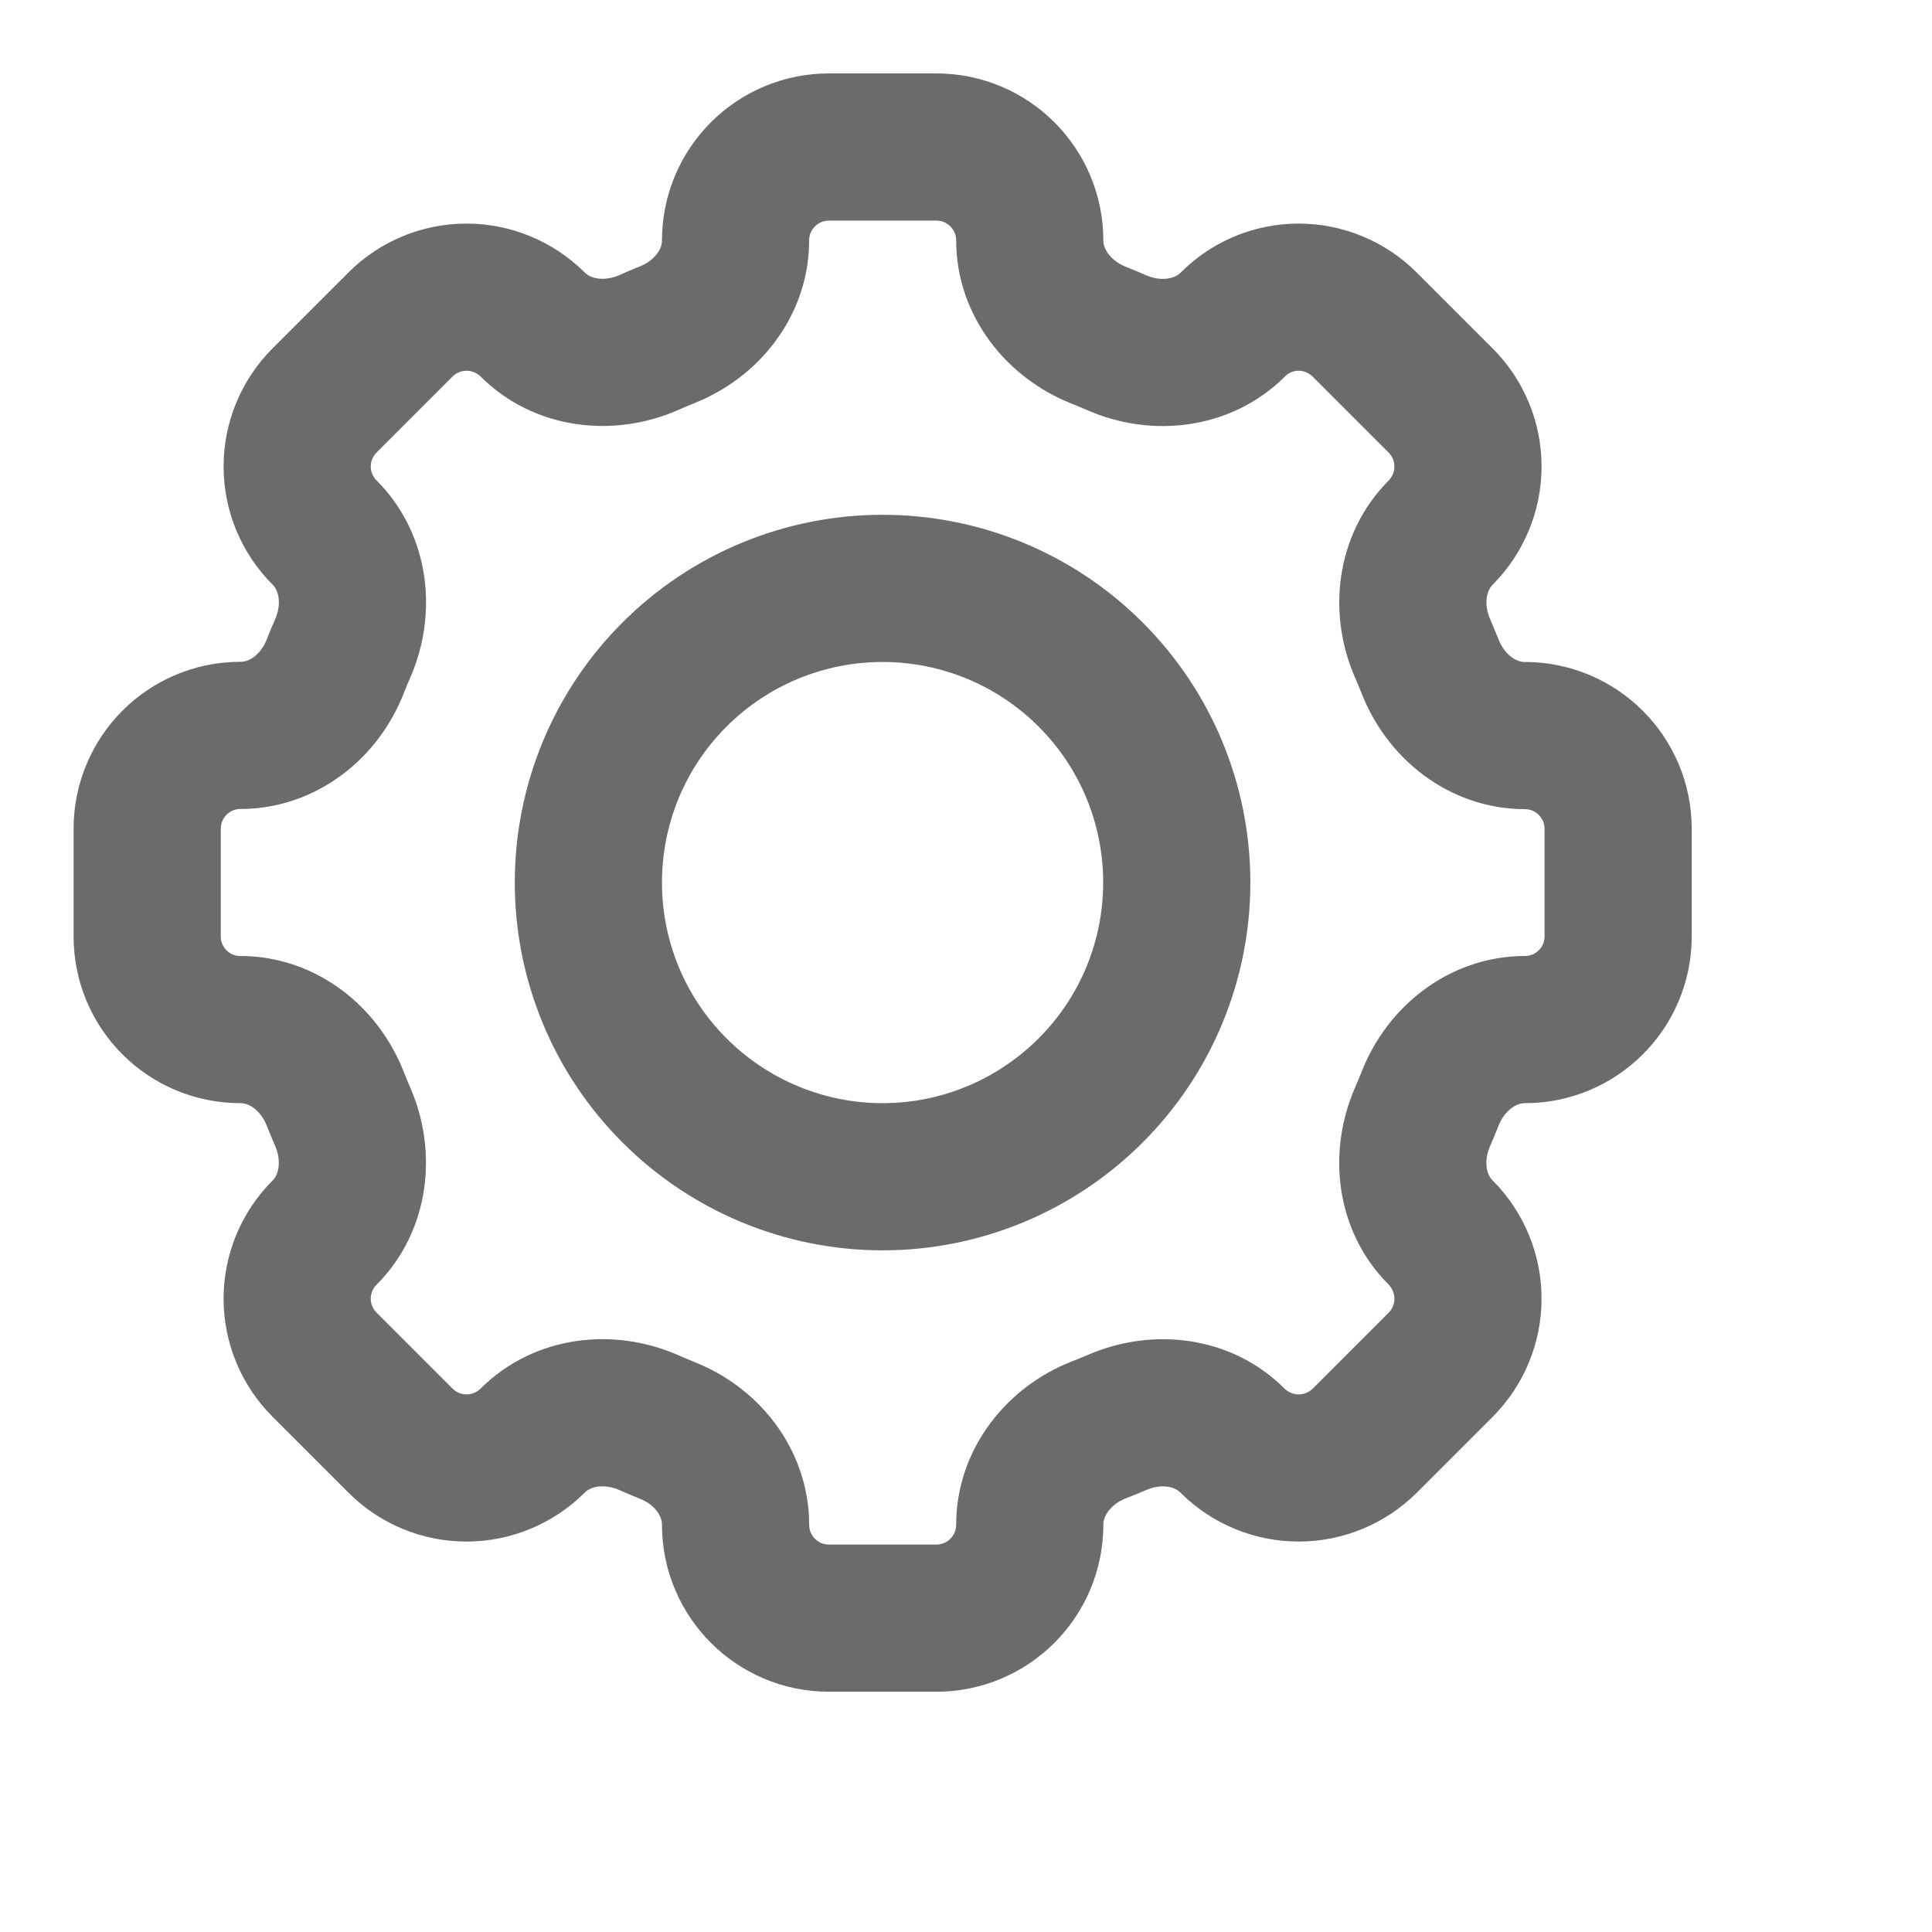
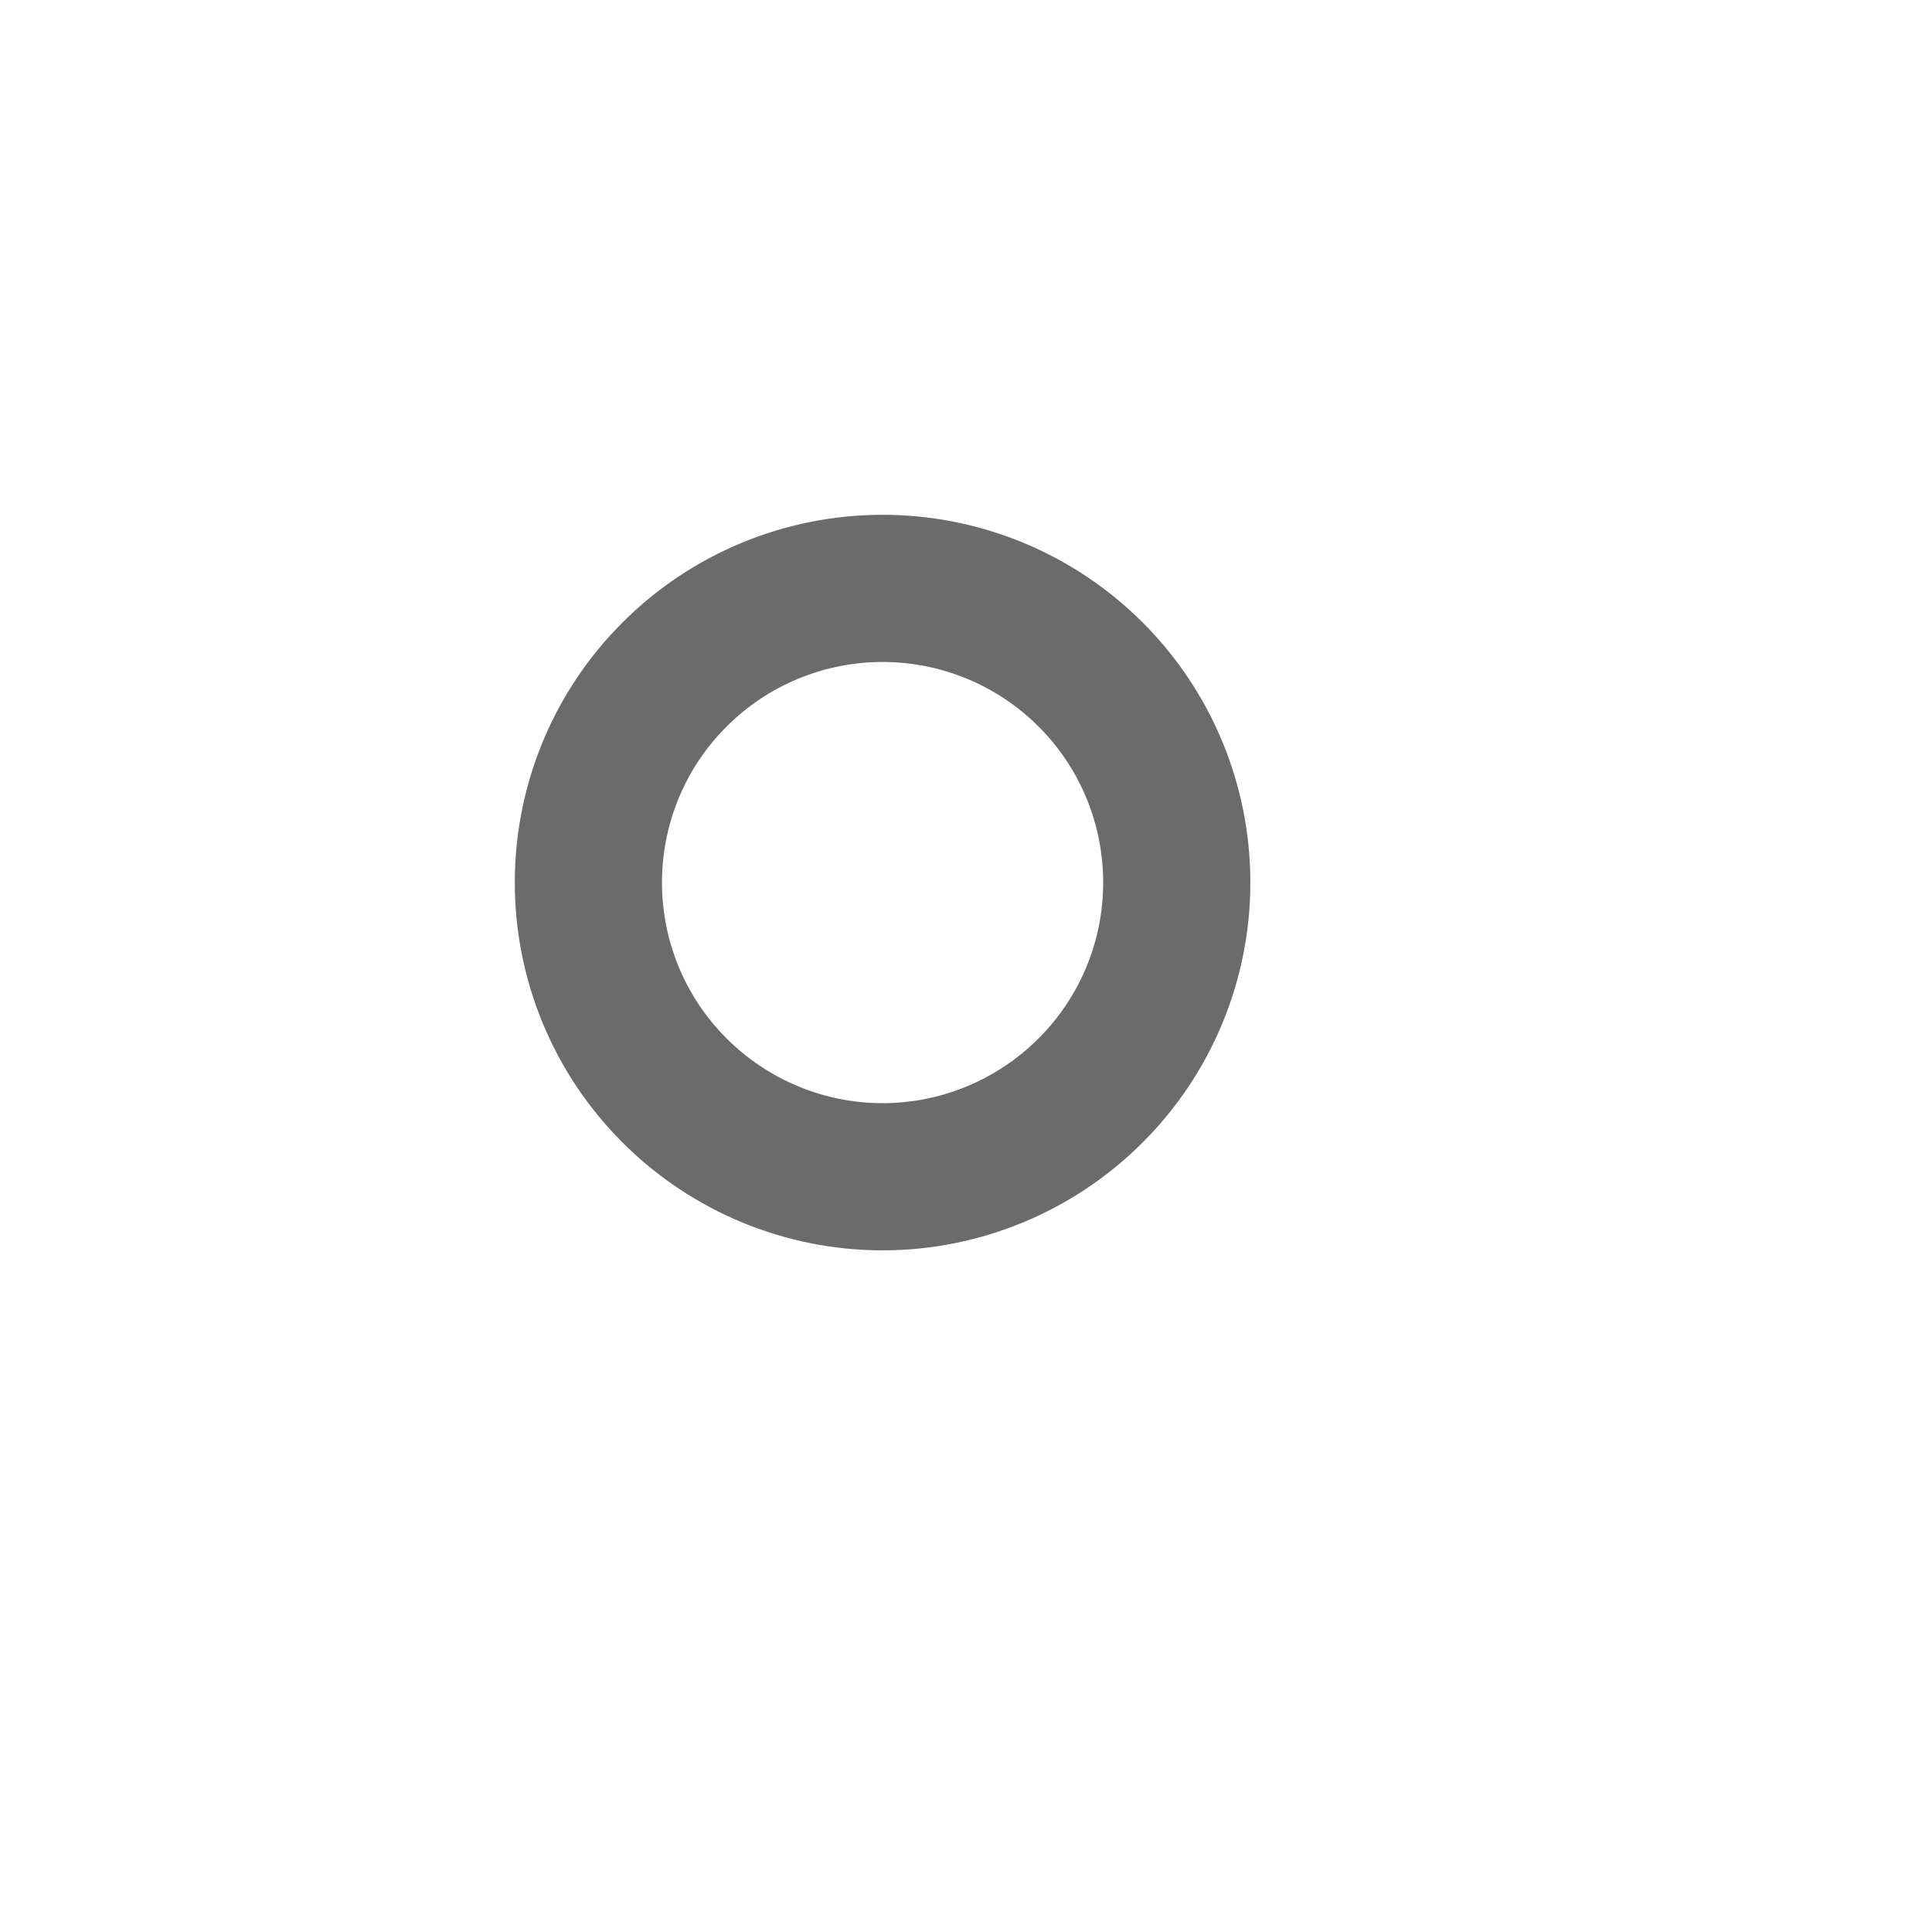
<svg xmlns="http://www.w3.org/2000/svg" fill="none" height="100%" overflow="visible" preserveAspectRatio="none" style="display: block;" viewBox="0 0 11 11" width="100%">
  <g id="akar-icons:gear">
    <g id="Group">
-       <path d="M5.863 1.369C5.863 1.075 5.625 0.837 5.331 0.837H4.72C4.426 0.837 4.188 1.075 4.188 1.369C4.188 1.611 4.022 1.818 3.796 1.907C3.76 1.922 3.725 1.936 3.69 1.952C3.468 2.048 3.204 2.019 3.032 1.847C2.932 1.748 2.797 1.692 2.656 1.692C2.515 1.692 2.38 1.748 2.281 1.847L1.848 2.28C1.748 2.38 1.692 2.515 1.692 2.656C1.692 2.797 1.748 2.932 1.848 3.032C2.019 3.203 2.049 3.467 1.952 3.69C1.936 3.725 1.922 3.76 1.908 3.796C1.819 4.022 1.611 4.187 1.369 4.187C1.075 4.187 0.838 4.425 0.838 4.719V5.331C0.838 5.625 1.075 5.862 1.369 5.862C1.611 5.862 1.819 6.028 1.908 6.254C1.922 6.29 1.937 6.325 1.952 6.36C2.048 6.582 2.019 6.847 1.848 7.018C1.748 7.118 1.692 7.253 1.692 7.394C1.692 7.535 1.748 7.67 1.848 7.77L2.281 8.203C2.38 8.302 2.515 8.358 2.656 8.358C2.797 8.358 2.932 8.302 3.032 8.203C3.204 8.031 3.467 8.002 3.69 8.098C3.725 8.114 3.76 8.128 3.796 8.143C4.022 8.231 4.188 8.439 4.188 8.681C4.188 8.975 4.426 9.213 4.719 9.213H5.331C5.625 9.213 5.863 8.975 5.863 8.681C5.863 8.439 6.029 8.231 6.254 8.142C6.29 8.128 6.325 8.114 6.36 8.099C6.583 8.002 6.847 8.031 7.018 8.203C7.118 8.302 7.253 8.358 7.394 8.358C7.535 8.358 7.67 8.302 7.77 8.203L8.203 7.77C8.302 7.67 8.358 7.535 8.358 7.394C8.358 7.253 8.302 7.118 8.203 7.018C8.031 6.847 8.002 6.583 8.099 6.36C8.114 6.325 8.129 6.29 8.143 6.254C8.232 6.028 8.44 5.862 8.682 5.862C8.975 5.862 9.213 5.625 9.213 5.331V4.719C9.213 4.426 8.975 4.188 8.682 4.188C8.44 4.188 8.232 4.022 8.143 3.796C8.129 3.761 8.114 3.725 8.099 3.69C8.002 3.468 8.032 3.204 8.203 3.032C8.302 2.932 8.358 2.797 8.358 2.656C8.358 2.515 8.302 2.38 8.203 2.281L7.77 1.848C7.67 1.748 7.535 1.692 7.394 1.692C7.253 1.692 7.118 1.748 7.019 1.848C6.847 2.019 6.583 2.049 6.36 1.952C6.325 1.937 6.29 1.922 6.254 1.908C6.029 1.818 5.863 1.61 5.863 1.369Z" id="Vector" stroke="#6B6B6B" stroke-width="0.838" />
      <path d="M6.7 5.025C6.7 5.469 6.524 5.895 6.209 6.209C5.895 6.523 5.469 6.7 5.025 6.7C4.581 6.7 4.155 6.523 3.841 6.209C3.526 5.895 3.35 5.469 3.35 5.025C3.35 4.58 3.526 4.154 3.841 3.84C4.155 3.526 4.581 3.35 5.025 3.35C5.469 3.35 5.895 3.526 6.209 3.84C6.524 4.154 6.7 4.58 6.7 5.025Z" id="Vector_2" stroke="#6B6B6B" stroke-width="0.838" />
    </g>
  </g>
</svg>